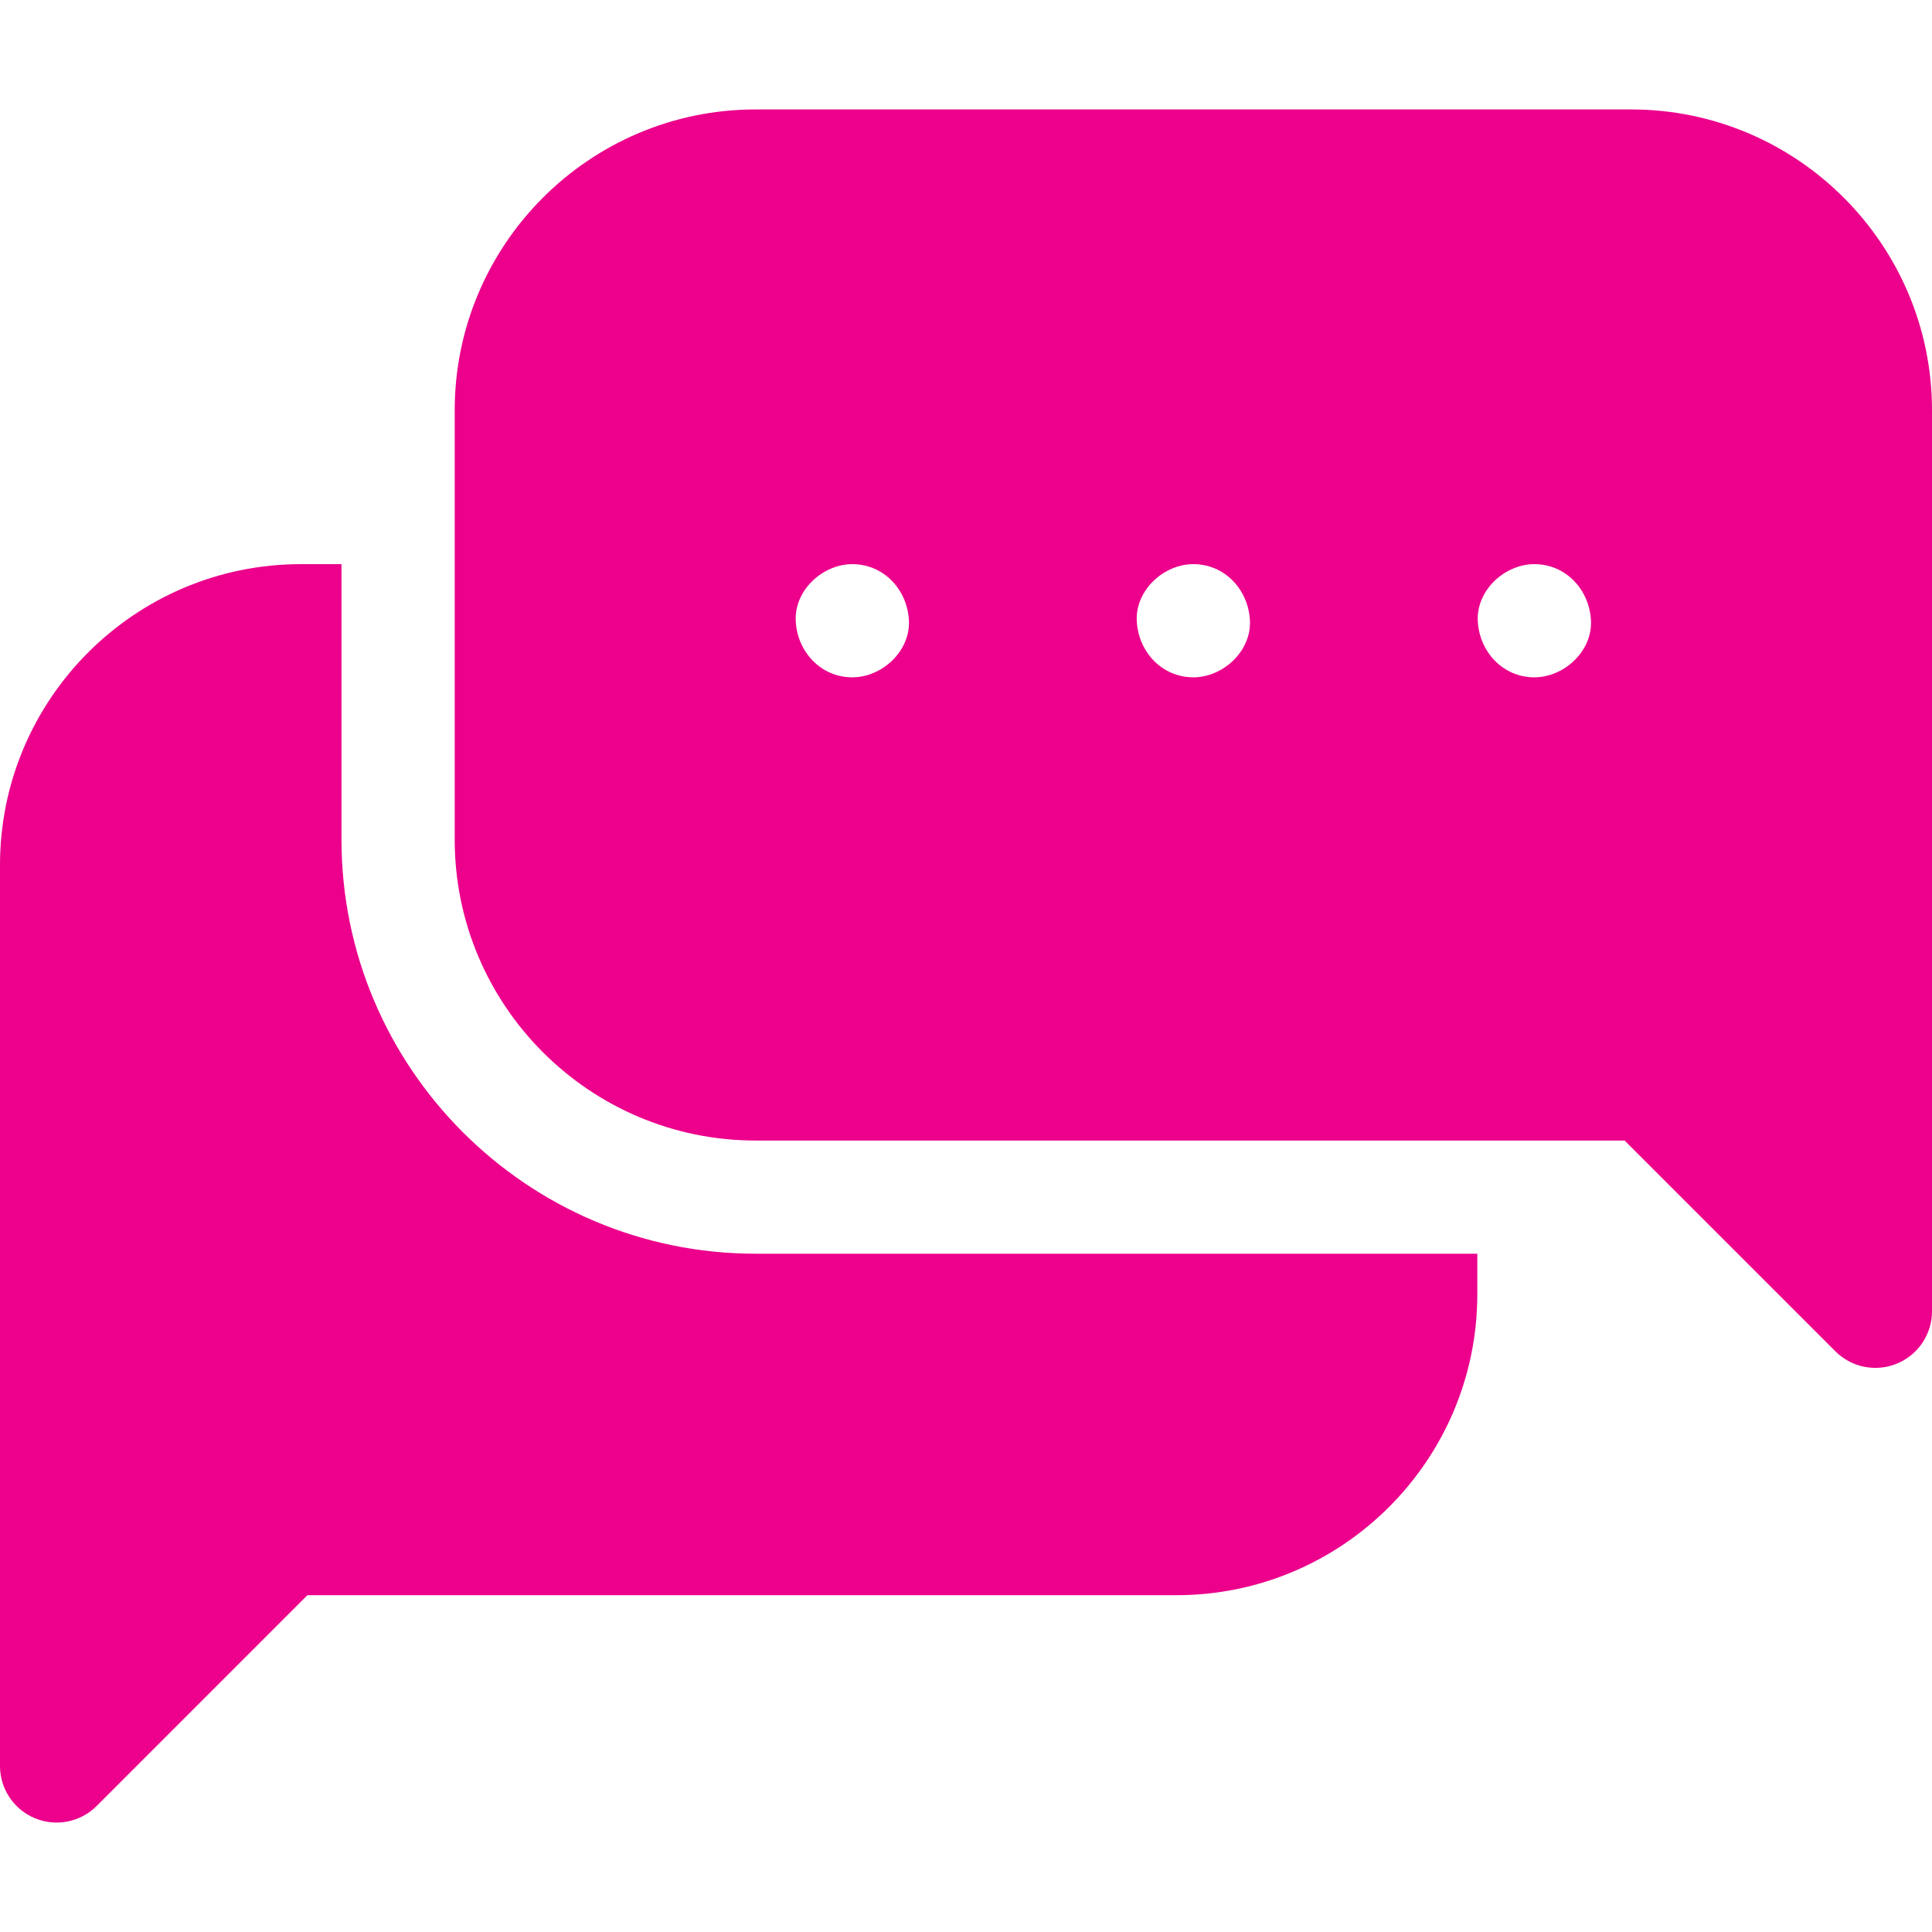
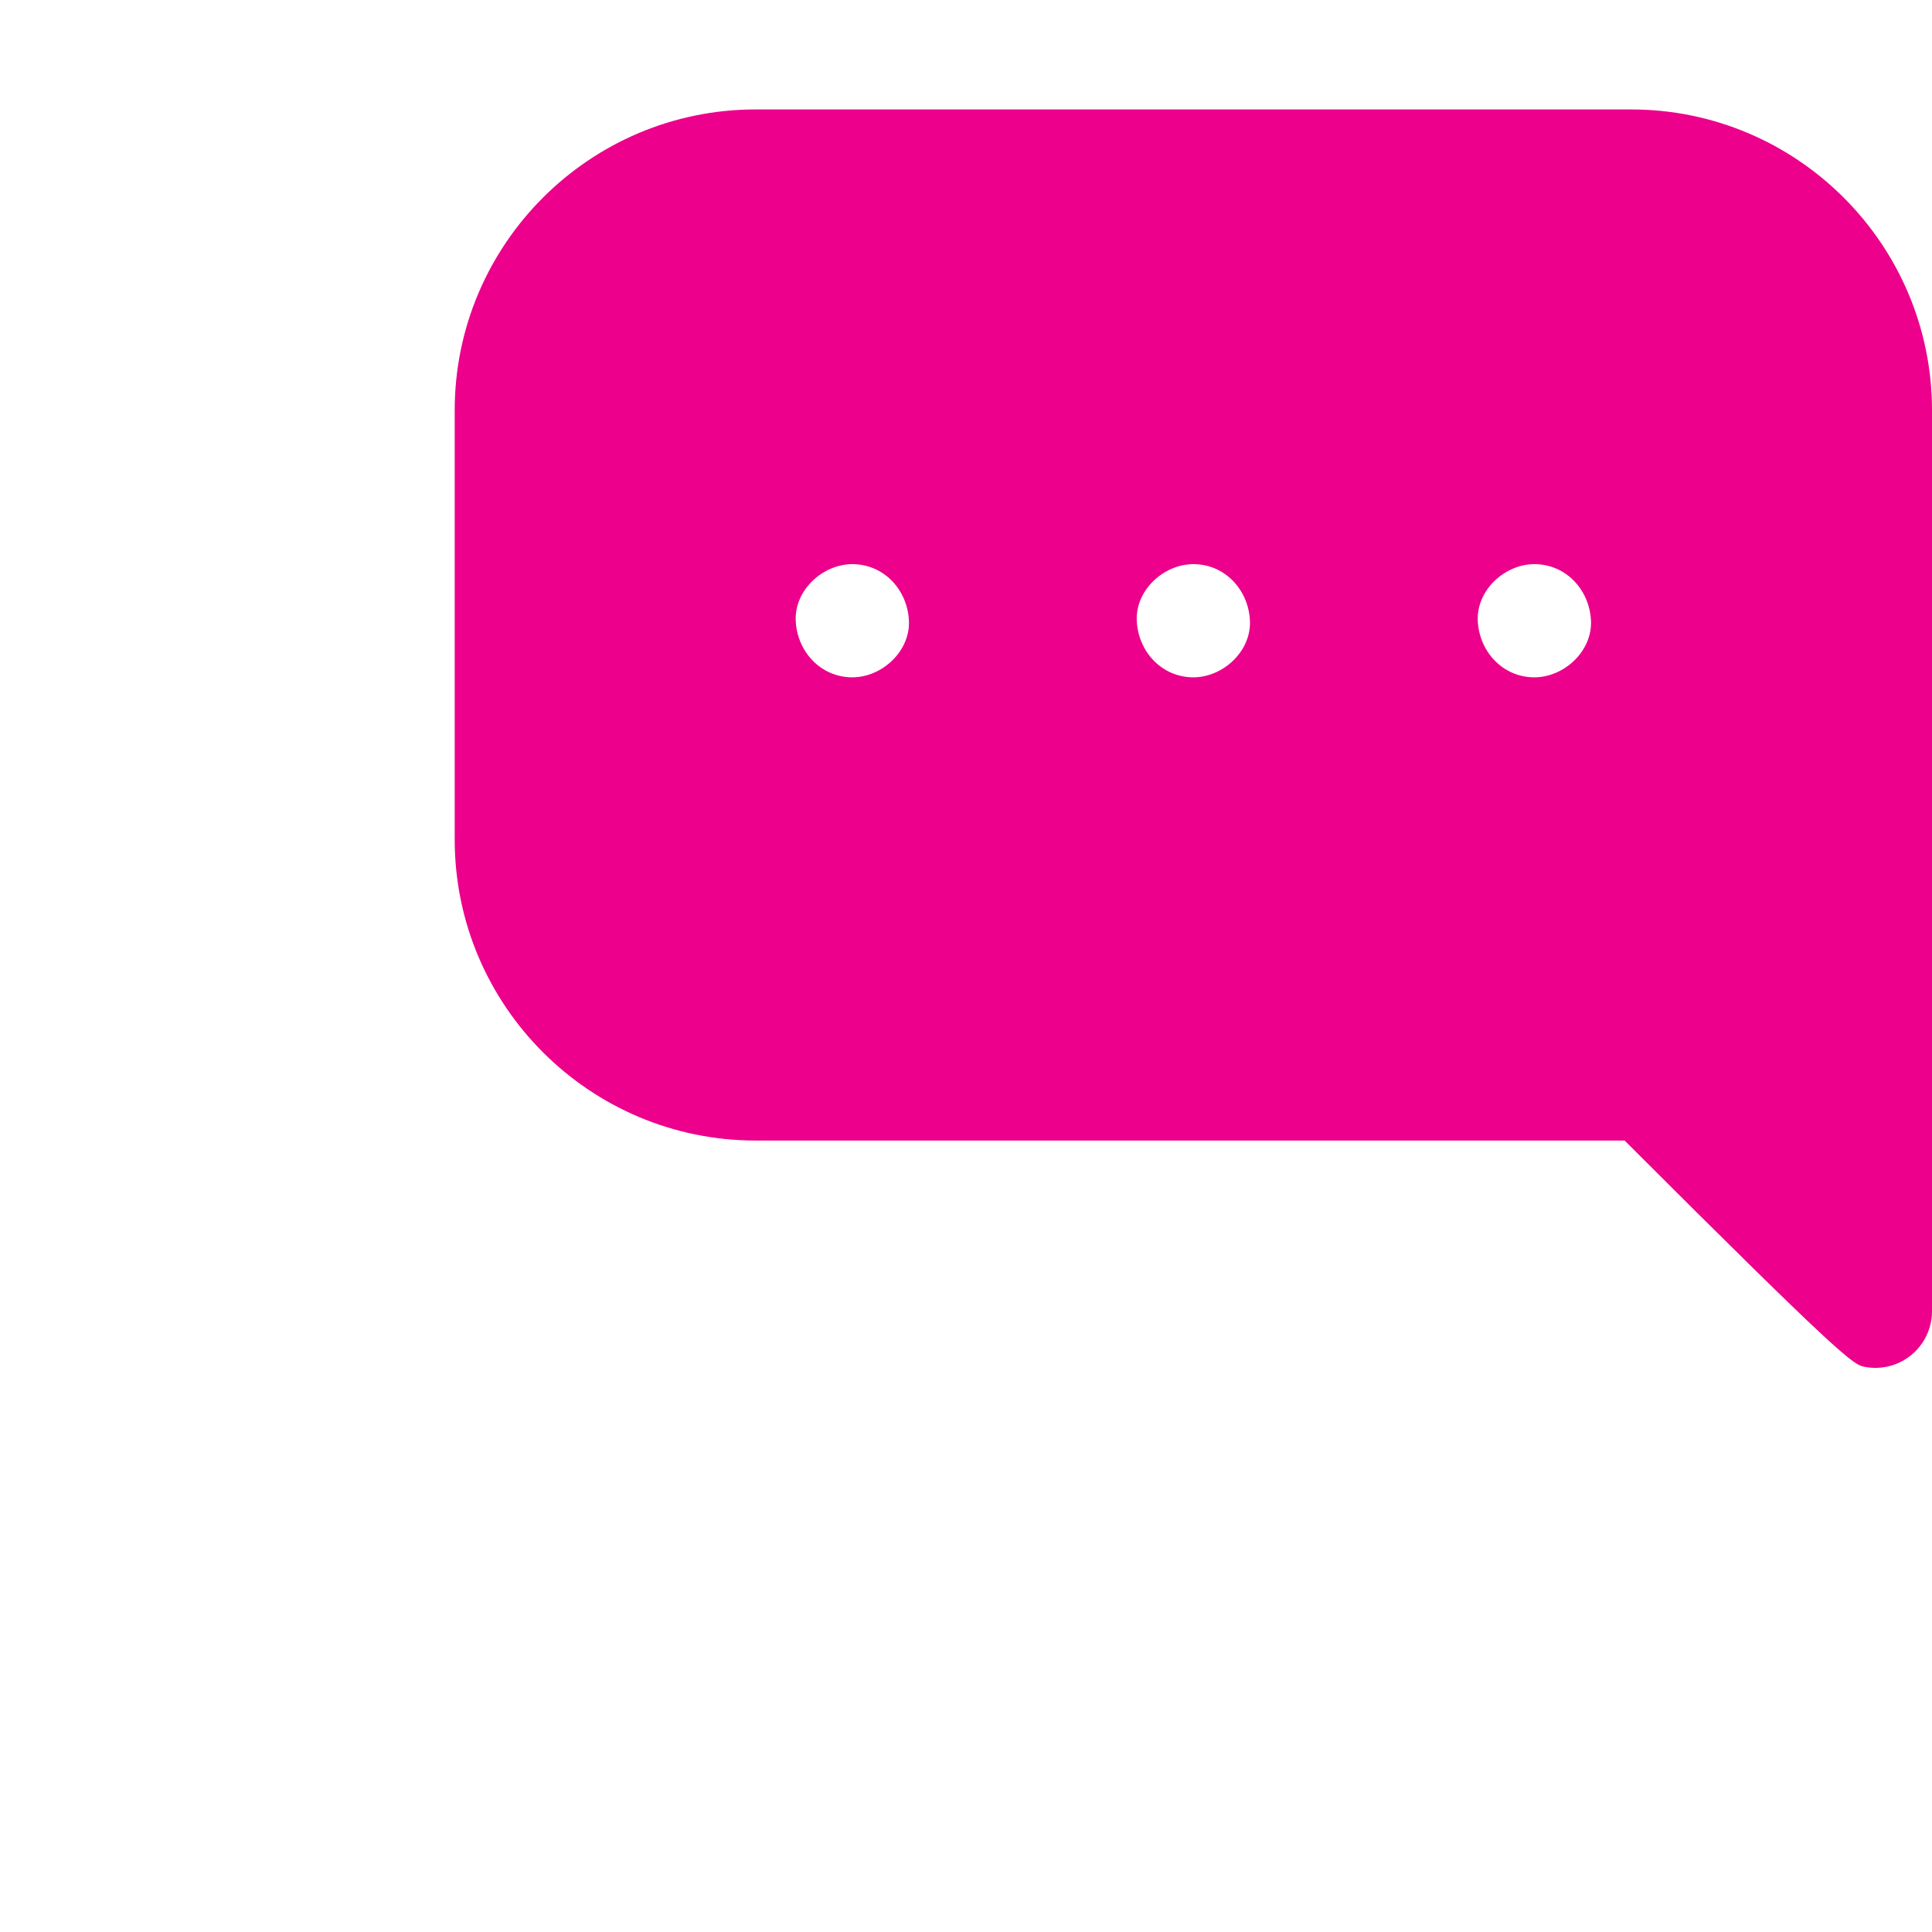
<svg xmlns="http://www.w3.org/2000/svg" width="65" height="65" viewBox="0 0 65 65" fill="none">
-   <path d="M11.489 28.247V18.98H10.124C4.542 18.98 0 23.521 0 29.104V59.414C5.1077e-06 59.791 0.112 60.159 0.321 60.472C0.53 60.785 0.828 61.029 1.176 61.173C1.524 61.318 1.906 61.355 2.276 61.282C2.645 61.208 2.985 61.027 3.251 60.761L10.342 53.669H39.578C45.16 53.669 49.702 49.128 49.702 43.545V42.18H25.422C17.739 42.18 11.489 35.93 11.489 28.247Z" fill="#EC008C" />
-   <path d="M54.876 3.682H25.422C19.84 3.682 15.298 8.223 15.298 13.806V28.247C15.298 33.83 19.84 38.372 25.422 38.372H54.658L61.749 45.463C62.015 45.729 62.355 45.911 62.724 45.984C63.093 46.058 63.476 46.02 63.824 45.876C64.172 45.731 64.47 45.487 64.679 45.174C64.888 44.861 65 44.493 65 44.116V13.806C65 8.223 60.458 3.682 54.876 3.682ZM28.675 22.788C27.608 22.788 26.817 21.916 26.771 20.884C26.725 19.855 27.68 18.98 28.675 18.98C29.743 18.98 30.534 19.852 30.58 20.884C30.626 21.912 29.672 22.788 28.675 22.788ZM40.149 22.788C39.081 22.788 38.291 21.916 38.245 20.884C38.199 19.855 39.153 18.98 40.149 18.98C41.217 18.98 42.007 19.852 42.053 20.884C42.099 21.912 41.145 22.788 40.149 22.788ZM51.622 22.788C50.555 22.788 49.764 21.916 49.718 20.884C49.672 19.855 50.626 18.98 51.622 18.98C52.69 18.98 53.48 19.852 53.527 20.884C53.573 21.912 52.618 22.788 51.622 22.788Z" fill="#EC008C" />
+   <path d="M54.876 3.682H25.422C19.84 3.682 15.298 8.223 15.298 13.806V28.247C15.298 33.83 19.84 38.372 25.422 38.372H54.658C62.015 45.729 62.355 45.911 62.724 45.984C63.093 46.058 63.476 46.02 63.824 45.876C64.172 45.731 64.47 45.487 64.679 45.174C64.888 44.861 65 44.493 65 44.116V13.806C65 8.223 60.458 3.682 54.876 3.682ZM28.675 22.788C27.608 22.788 26.817 21.916 26.771 20.884C26.725 19.855 27.68 18.98 28.675 18.98C29.743 18.98 30.534 19.852 30.58 20.884C30.626 21.912 29.672 22.788 28.675 22.788ZM40.149 22.788C39.081 22.788 38.291 21.916 38.245 20.884C38.199 19.855 39.153 18.98 40.149 18.98C41.217 18.98 42.007 19.852 42.053 20.884C42.099 21.912 41.145 22.788 40.149 22.788ZM51.622 22.788C50.555 22.788 49.764 21.916 49.718 20.884C49.672 19.855 50.626 18.98 51.622 18.98C52.69 18.98 53.48 19.852 53.527 20.884C53.573 21.912 52.618 22.788 51.622 22.788Z" fill="#EC008C" />
</svg>